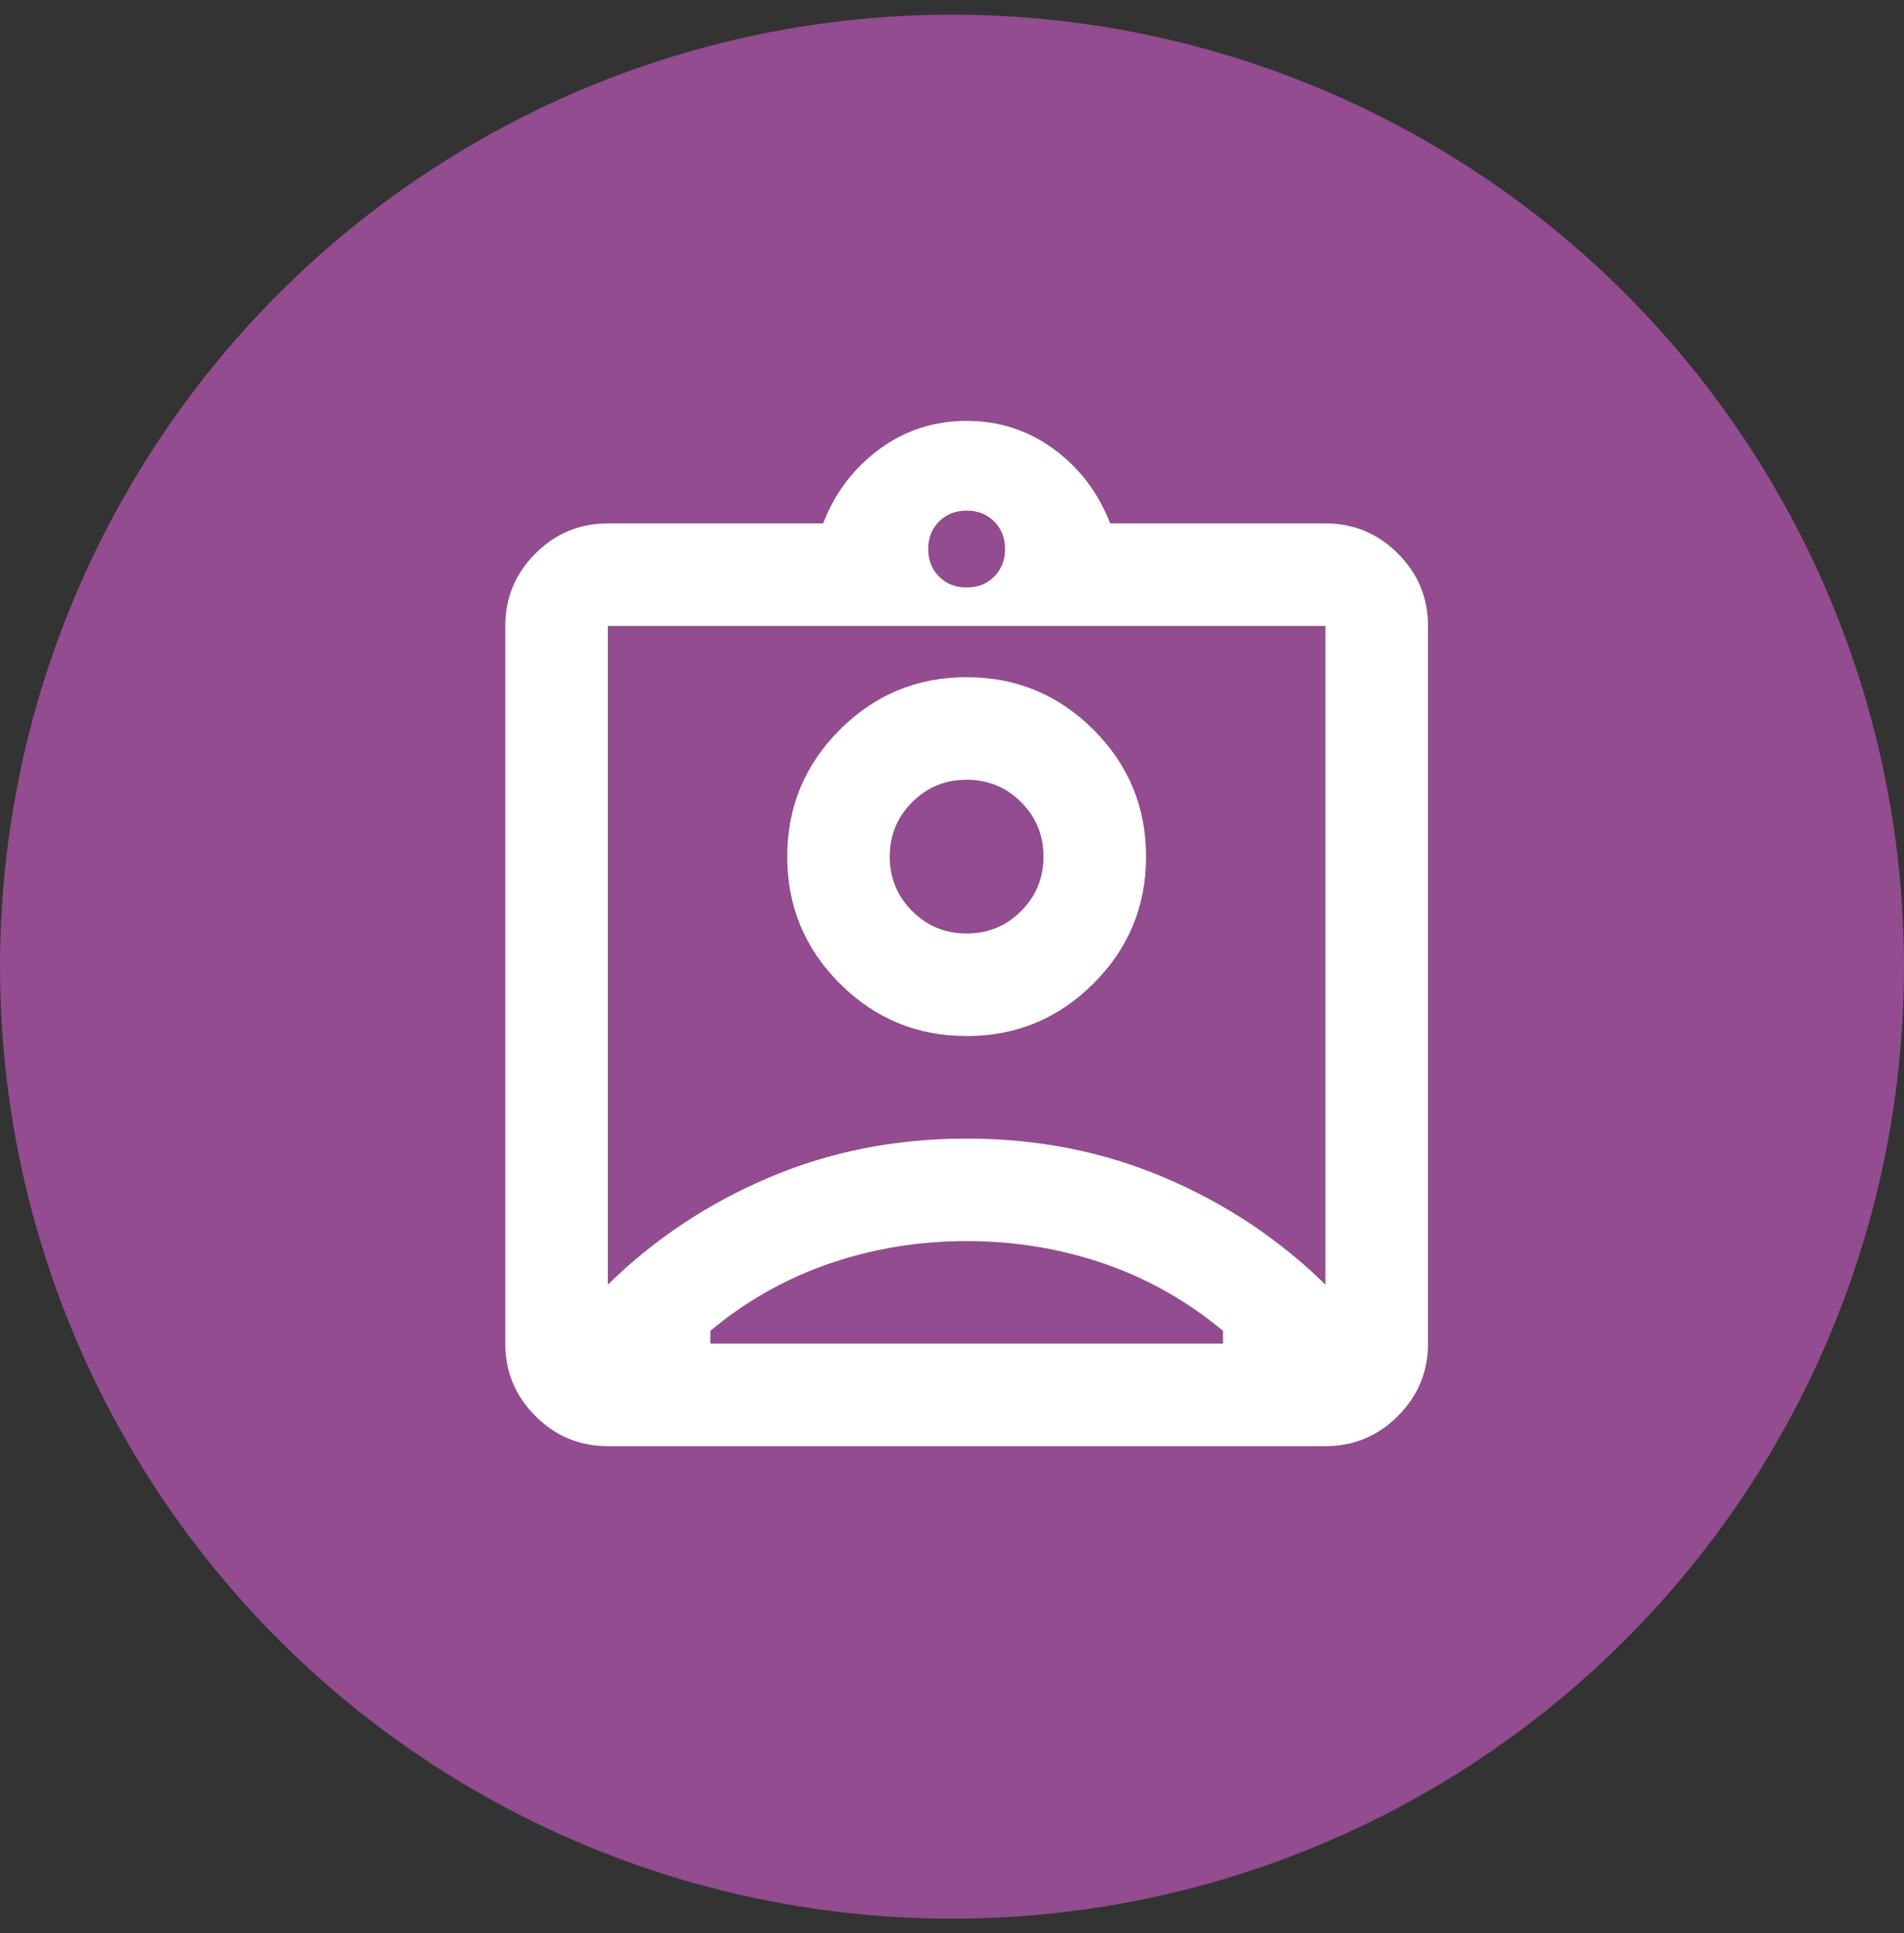
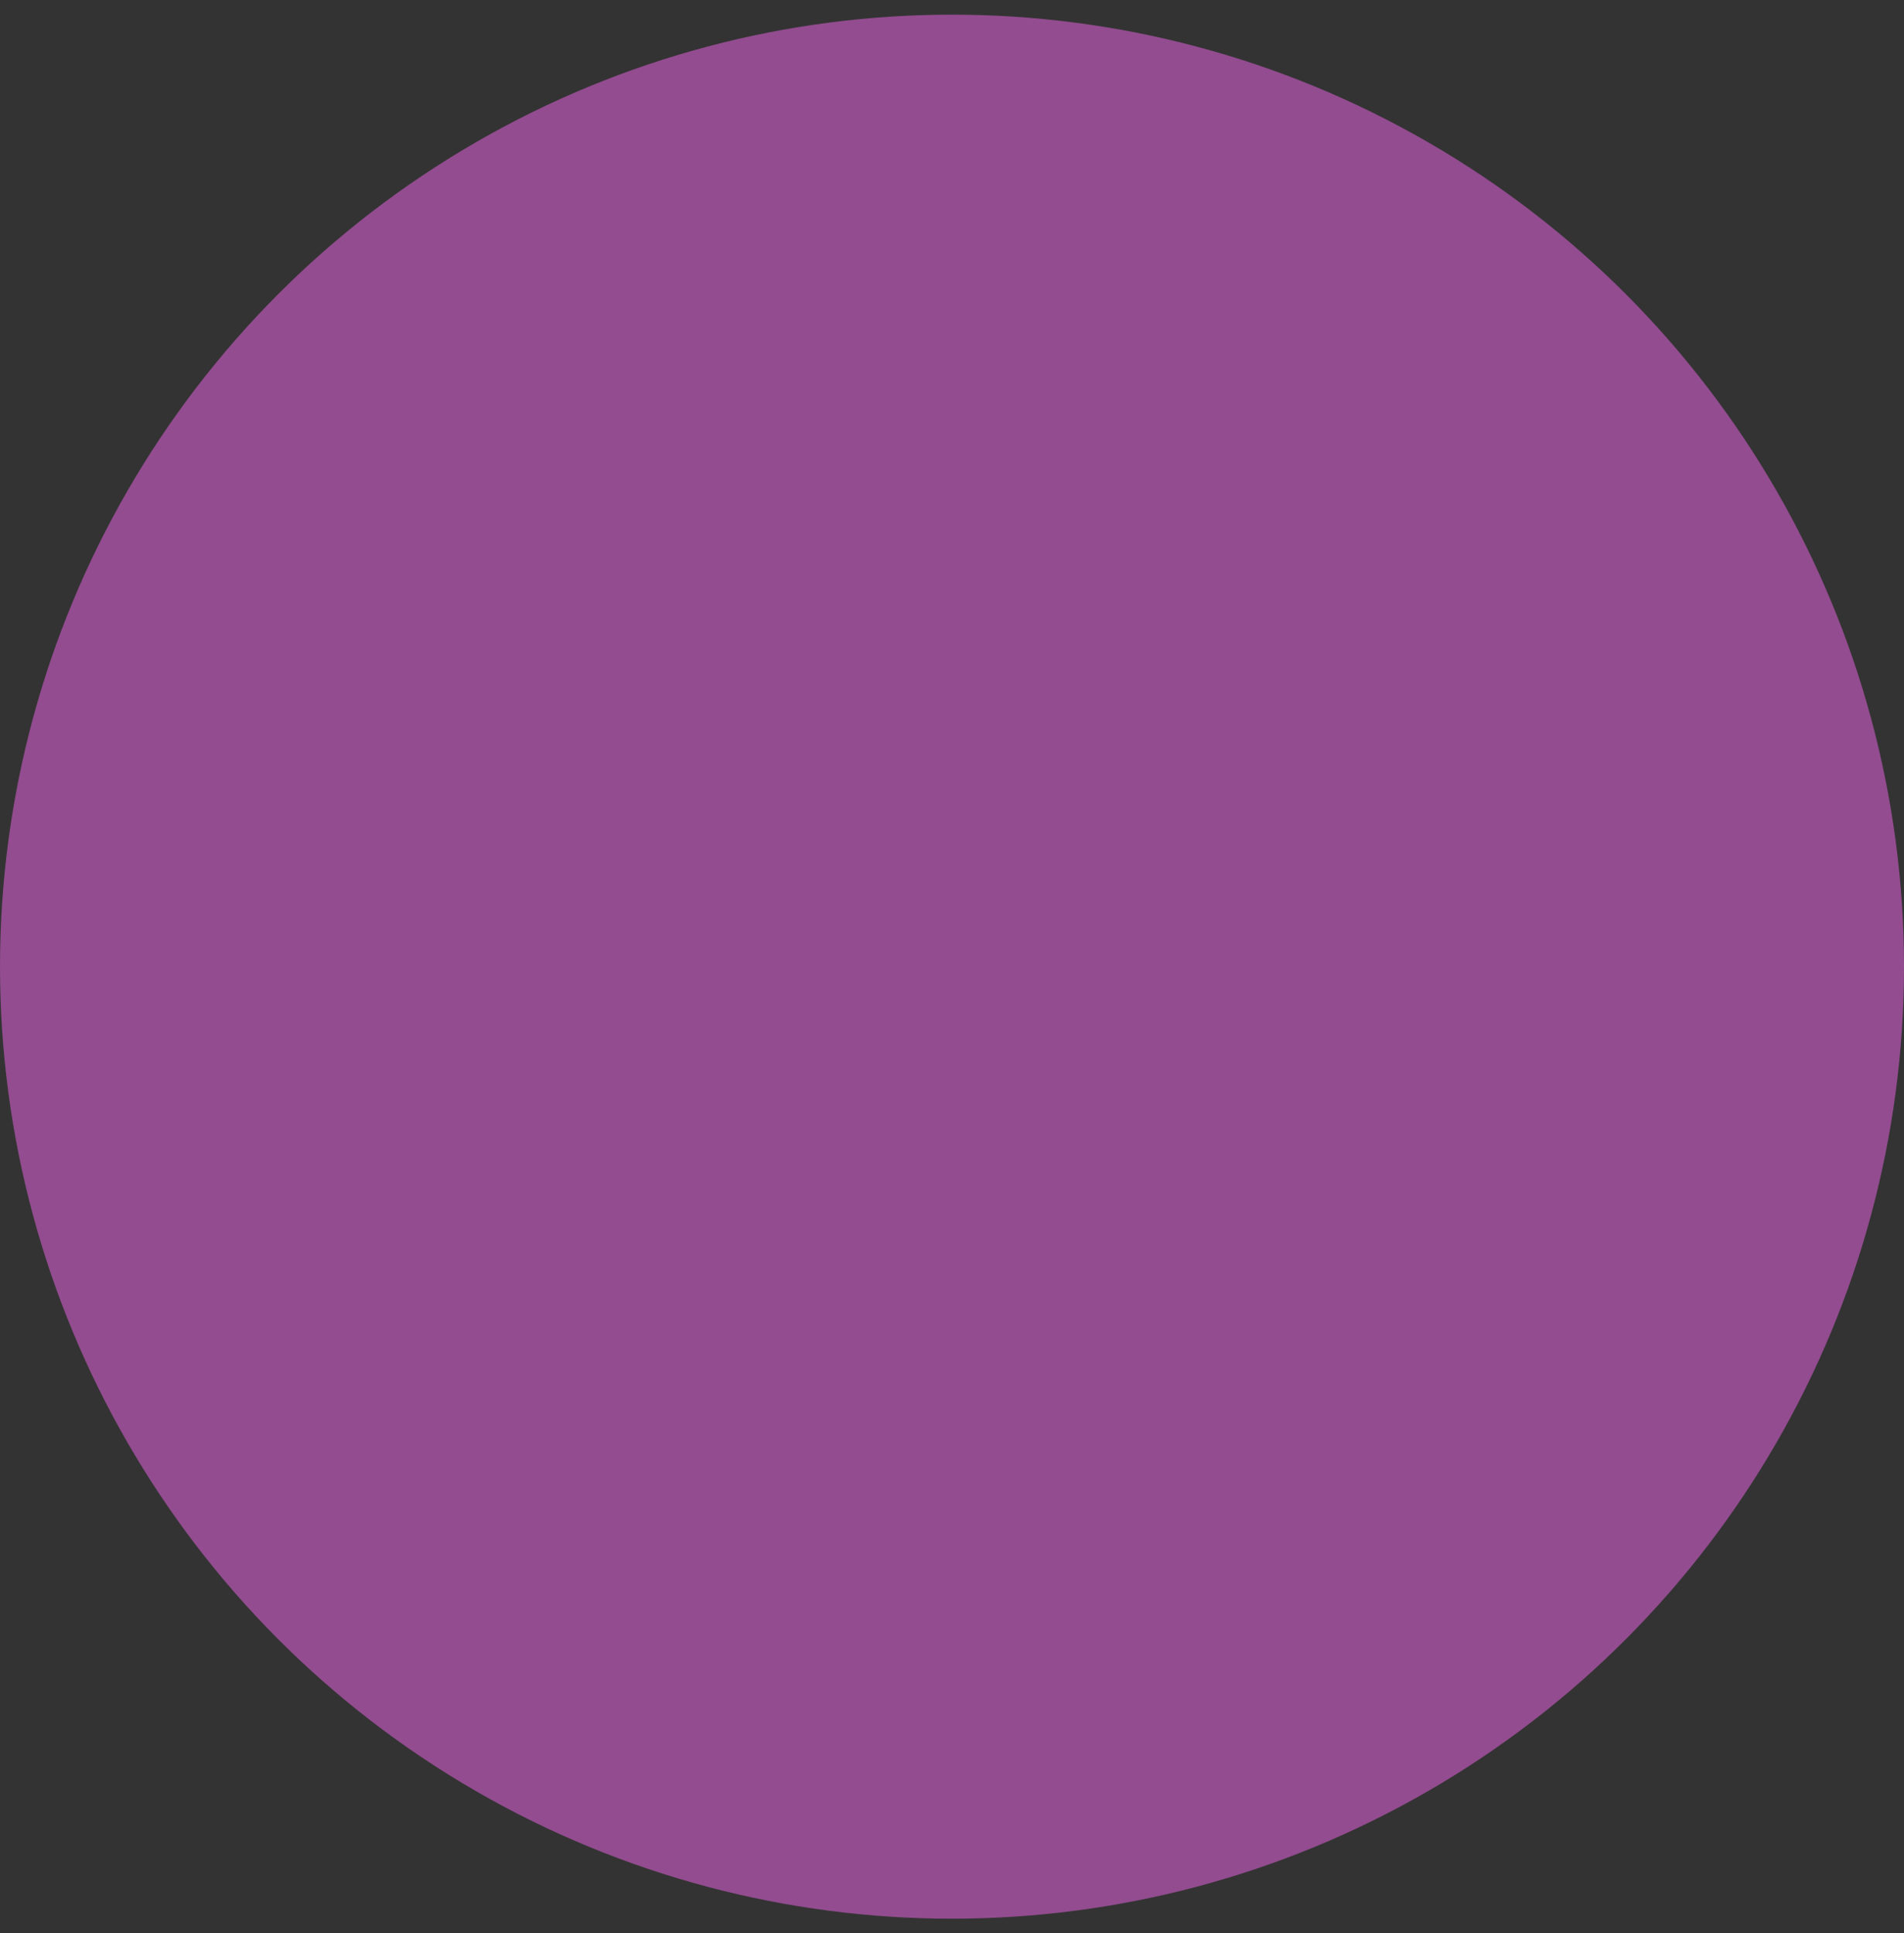
<svg xmlns="http://www.w3.org/2000/svg" width="65" height="66" viewBox="0 0 65 66" fill="none">
  <rect x="0" y="0" width="65" height="66" fill="#333333" stroke="none" />
  <circle cx="32.5" cy="33" r="32.5" fill="#924C8F" />
-   <path d="M20.75 49.368C19.788 49.368 18.963 49.026 18.278 48.34C17.593 47.655 17.25 46.831 17.25 45.868V21.368C17.25 20.406 17.593 19.582 18.278 18.896C18.963 18.211 19.788 17.868 20.75 17.868H28.1C28.508 16.818 29.15 15.972 30.025 15.331C30.9 14.689 31.892 14.368 33 14.368C34.108 14.368 35.1 14.689 35.975 15.331C36.85 15.972 37.492 16.818 37.9 17.868H45.25C46.212 17.868 47.036 18.211 47.722 18.896C48.407 19.582 48.75 20.406 48.75 21.368V45.868C48.75 46.831 48.407 47.655 47.722 48.34C47.036 49.026 46.212 49.368 45.25 49.368H20.75ZM33 20.056C33.379 20.056 33.693 19.932 33.941 19.684C34.188 19.436 34.312 19.122 34.312 18.743C34.312 18.364 34.188 18.05 33.941 17.802C33.693 17.555 33.379 17.431 33 17.431C32.621 17.431 32.307 17.555 32.059 17.802C31.811 18.05 31.688 18.364 31.688 18.743C31.688 19.122 31.811 19.436 32.059 19.684C32.307 19.932 32.621 20.056 33 20.056ZM20.75 43.856C22.325 42.31 24.155 41.092 26.241 40.203C28.326 39.313 30.579 38.868 33 38.868C35.421 38.868 37.674 39.313 39.759 40.203C41.845 41.092 43.675 42.31 45.25 43.856V21.368H20.75V43.856ZM33 35.368C34.692 35.368 36.135 34.77 37.331 33.574C38.527 32.379 39.125 30.935 39.125 29.243C39.125 27.552 38.527 26.108 37.331 24.912C36.135 23.716 34.692 23.118 33 23.118C31.308 23.118 29.865 23.716 28.669 24.912C27.473 26.108 26.875 27.552 26.875 29.243C26.875 30.935 27.473 32.379 28.669 33.574C29.865 34.77 31.308 35.368 33 35.368ZM24.25 45.868H41.75V45.431C40.525 44.41 39.169 43.644 37.681 43.134C36.194 42.623 34.633 42.368 33 42.368C31.367 42.368 29.806 42.623 28.319 43.134C26.831 43.644 25.475 44.41 24.25 45.431V45.868ZM33 31.868C32.271 31.868 31.651 31.613 31.141 31.102C30.63 30.592 30.375 29.972 30.375 29.243C30.375 28.514 30.63 27.894 31.141 27.384C31.651 26.873 32.271 26.618 33 26.618C33.729 26.618 34.349 26.873 34.859 27.384C35.37 27.894 35.625 28.514 35.625 29.243C35.625 29.972 35.37 30.592 34.859 31.102C34.349 31.613 33.729 31.868 33 31.868Z" fill="white" />
</svg>